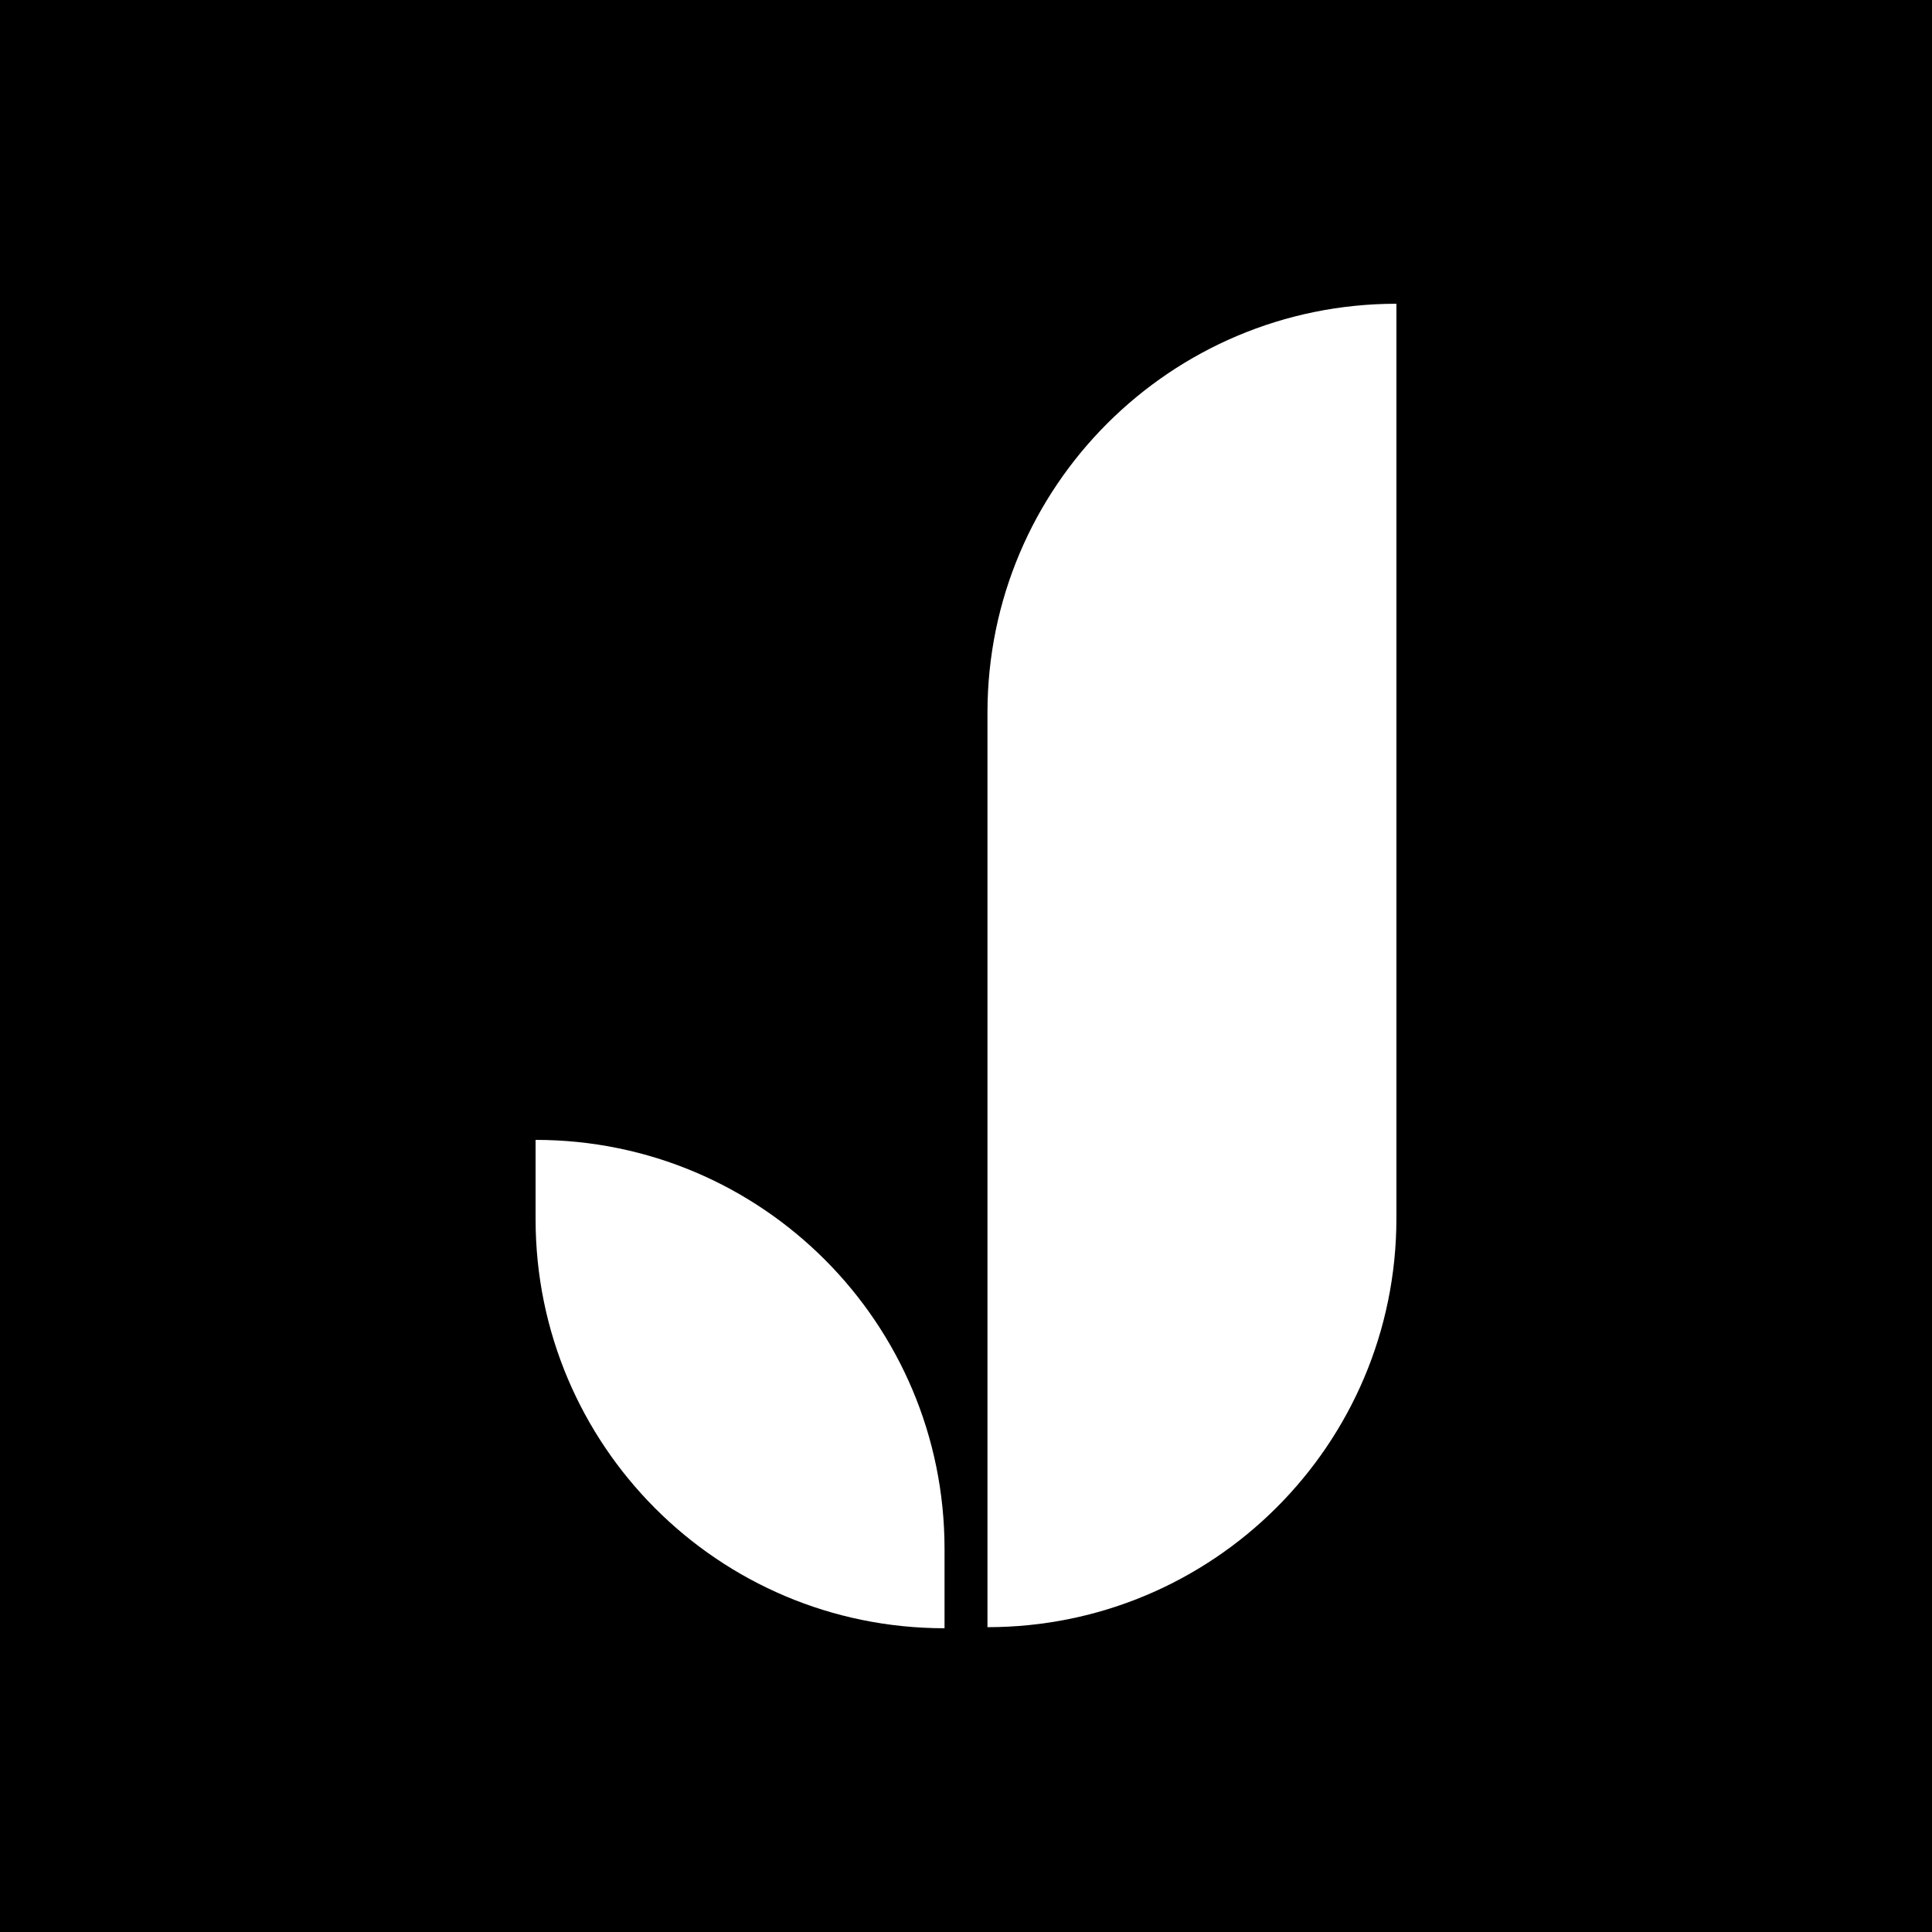
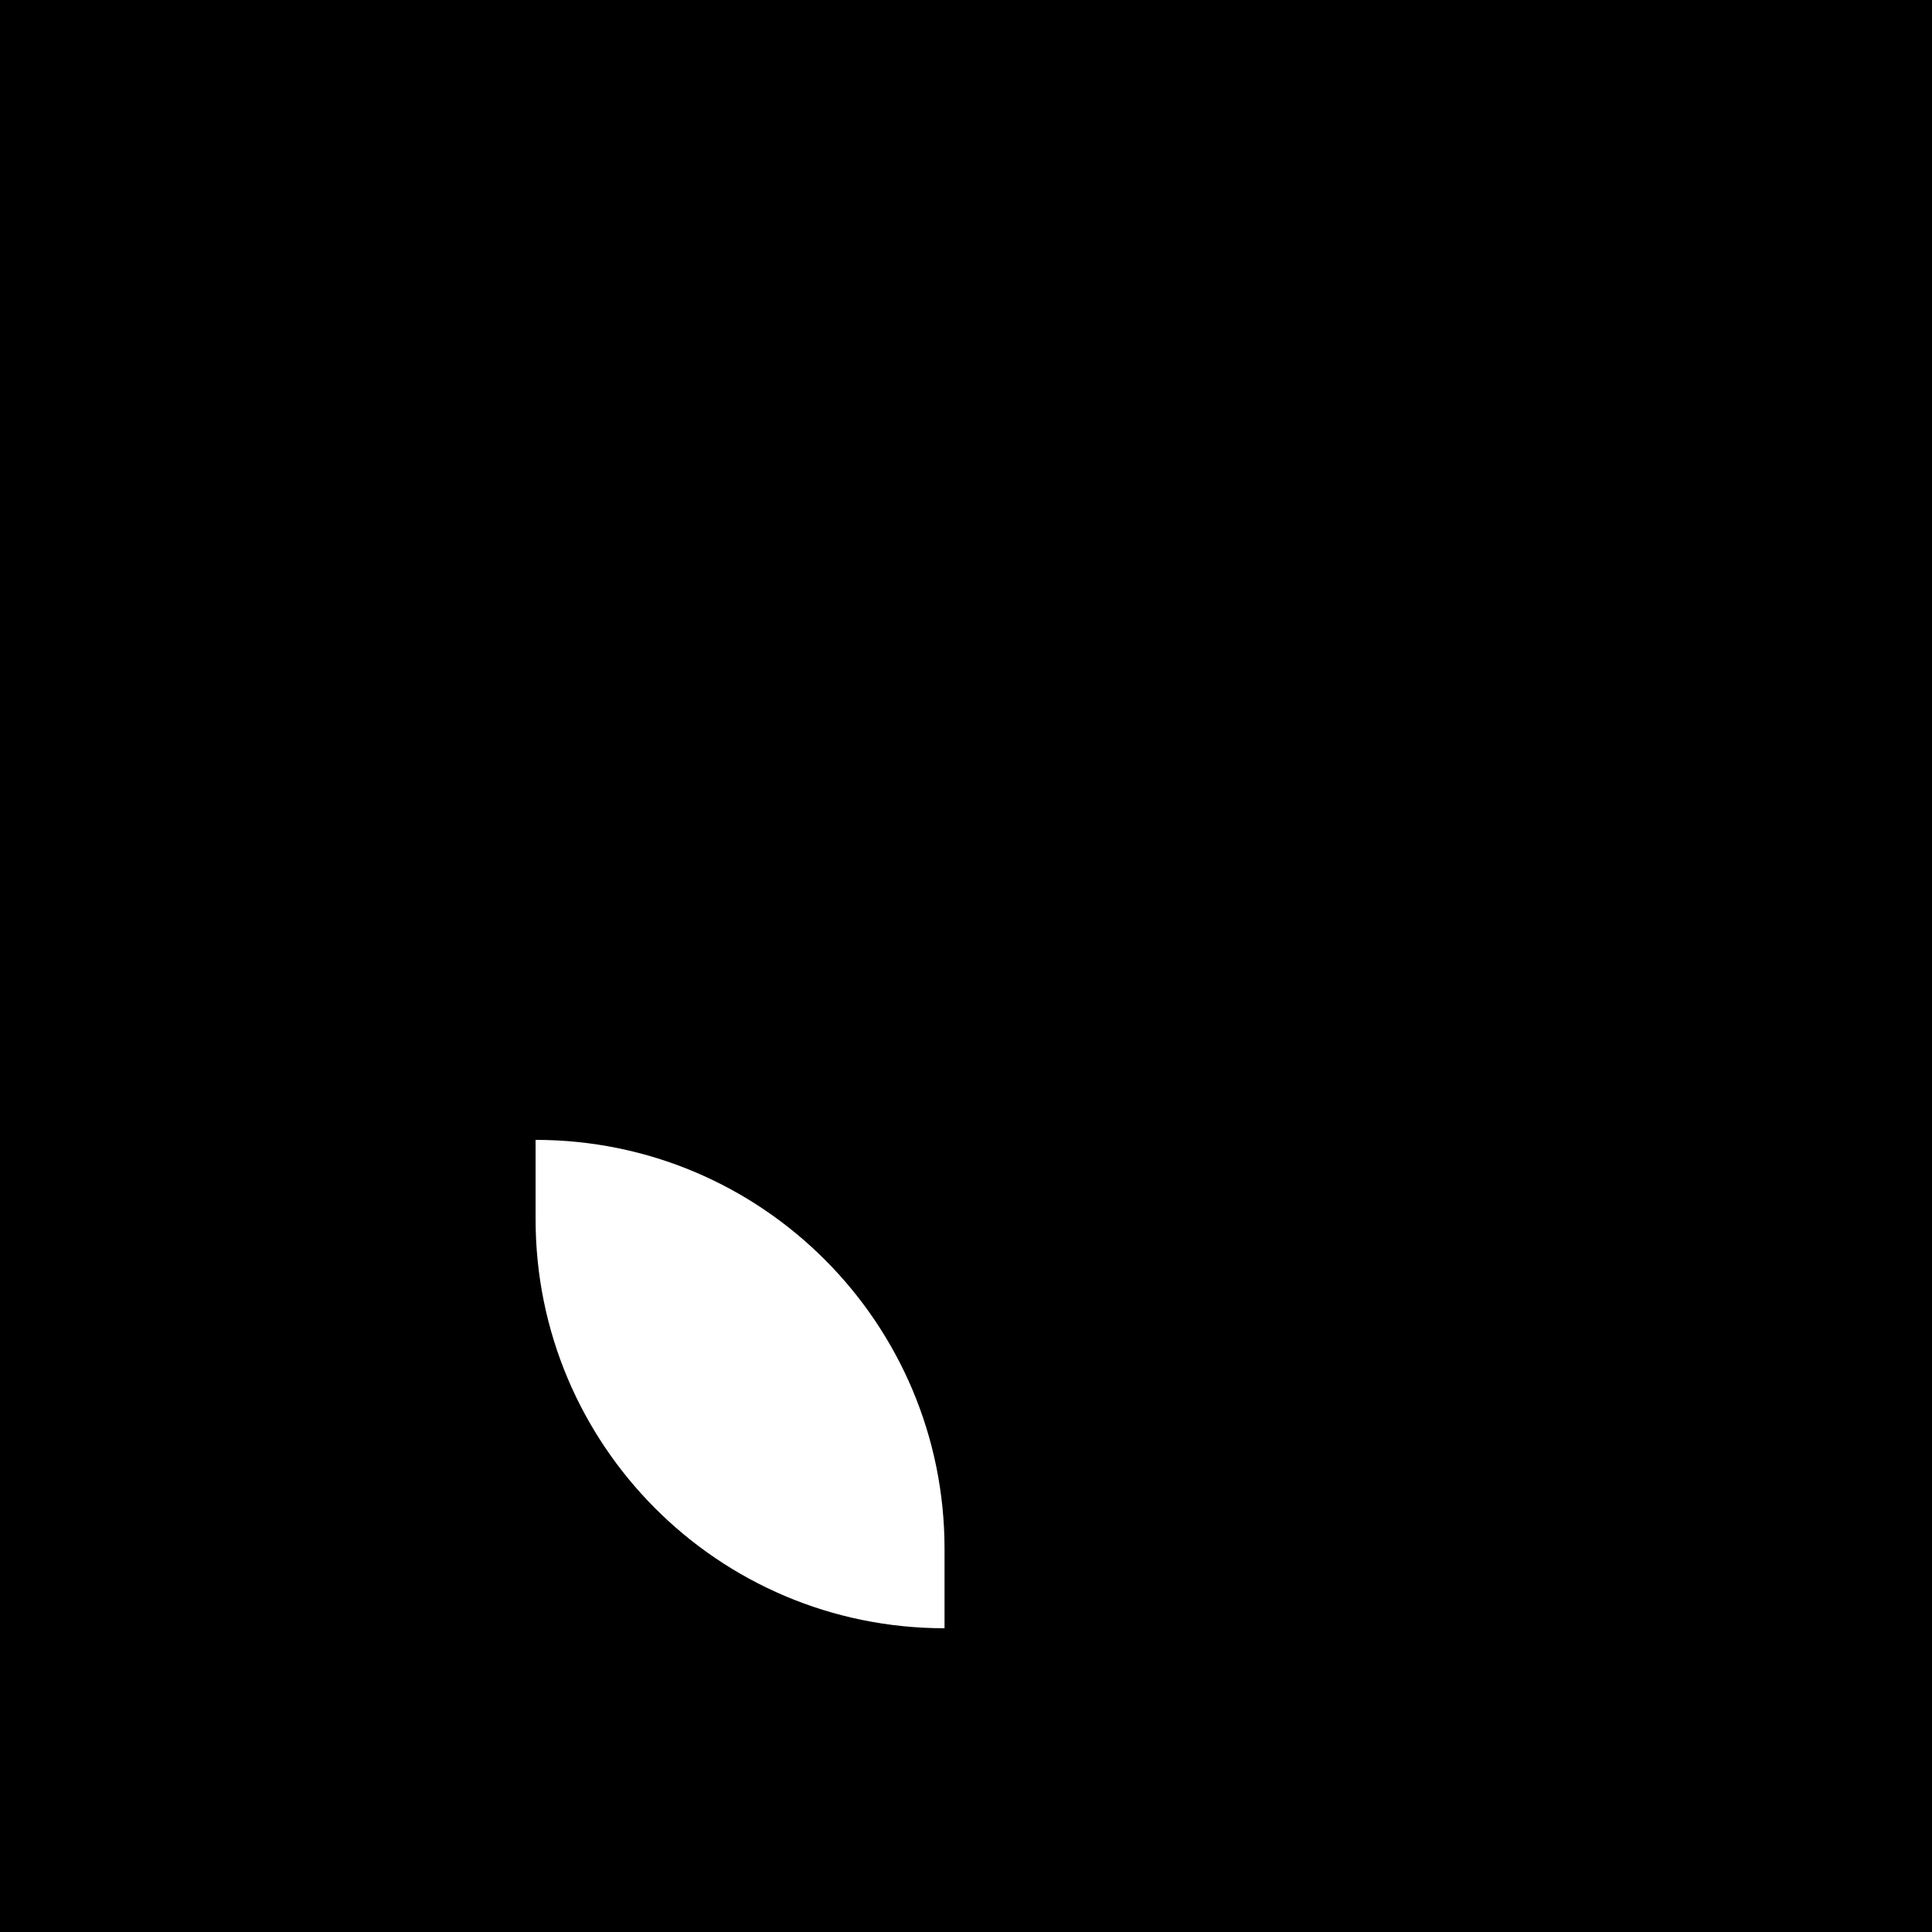
<svg xmlns="http://www.w3.org/2000/svg" id="Layer_1" data-name="Layer 1" version="1.1" viewBox="0 0 180 180">
  <defs>
    <style>
      .cls-1 {
        fill: #000;
      }

      .cls-1, .cls-2 {
        stroke-width: 0px;
      }

      .cls-2 {
        fill: #fff;
      }
    </style>
  </defs>
  <rect class="cls-1" x="-4.5" width="186.3" height="181" />
  <g>
-     <path class="cls-2" d="M130.1,28.3c-21,0-38.1,17-38.1,38.1v85.2h0c21,0,38.1-17,38.1-38.1V28.3h0Z" />
    <path class="cls-2" d="M49.9,106.2v7.4c0,21,17,38.1,38.1,38.1v-7.4c0-21-17-38.1-38.1-38.1Z" />
  </g>
</svg>